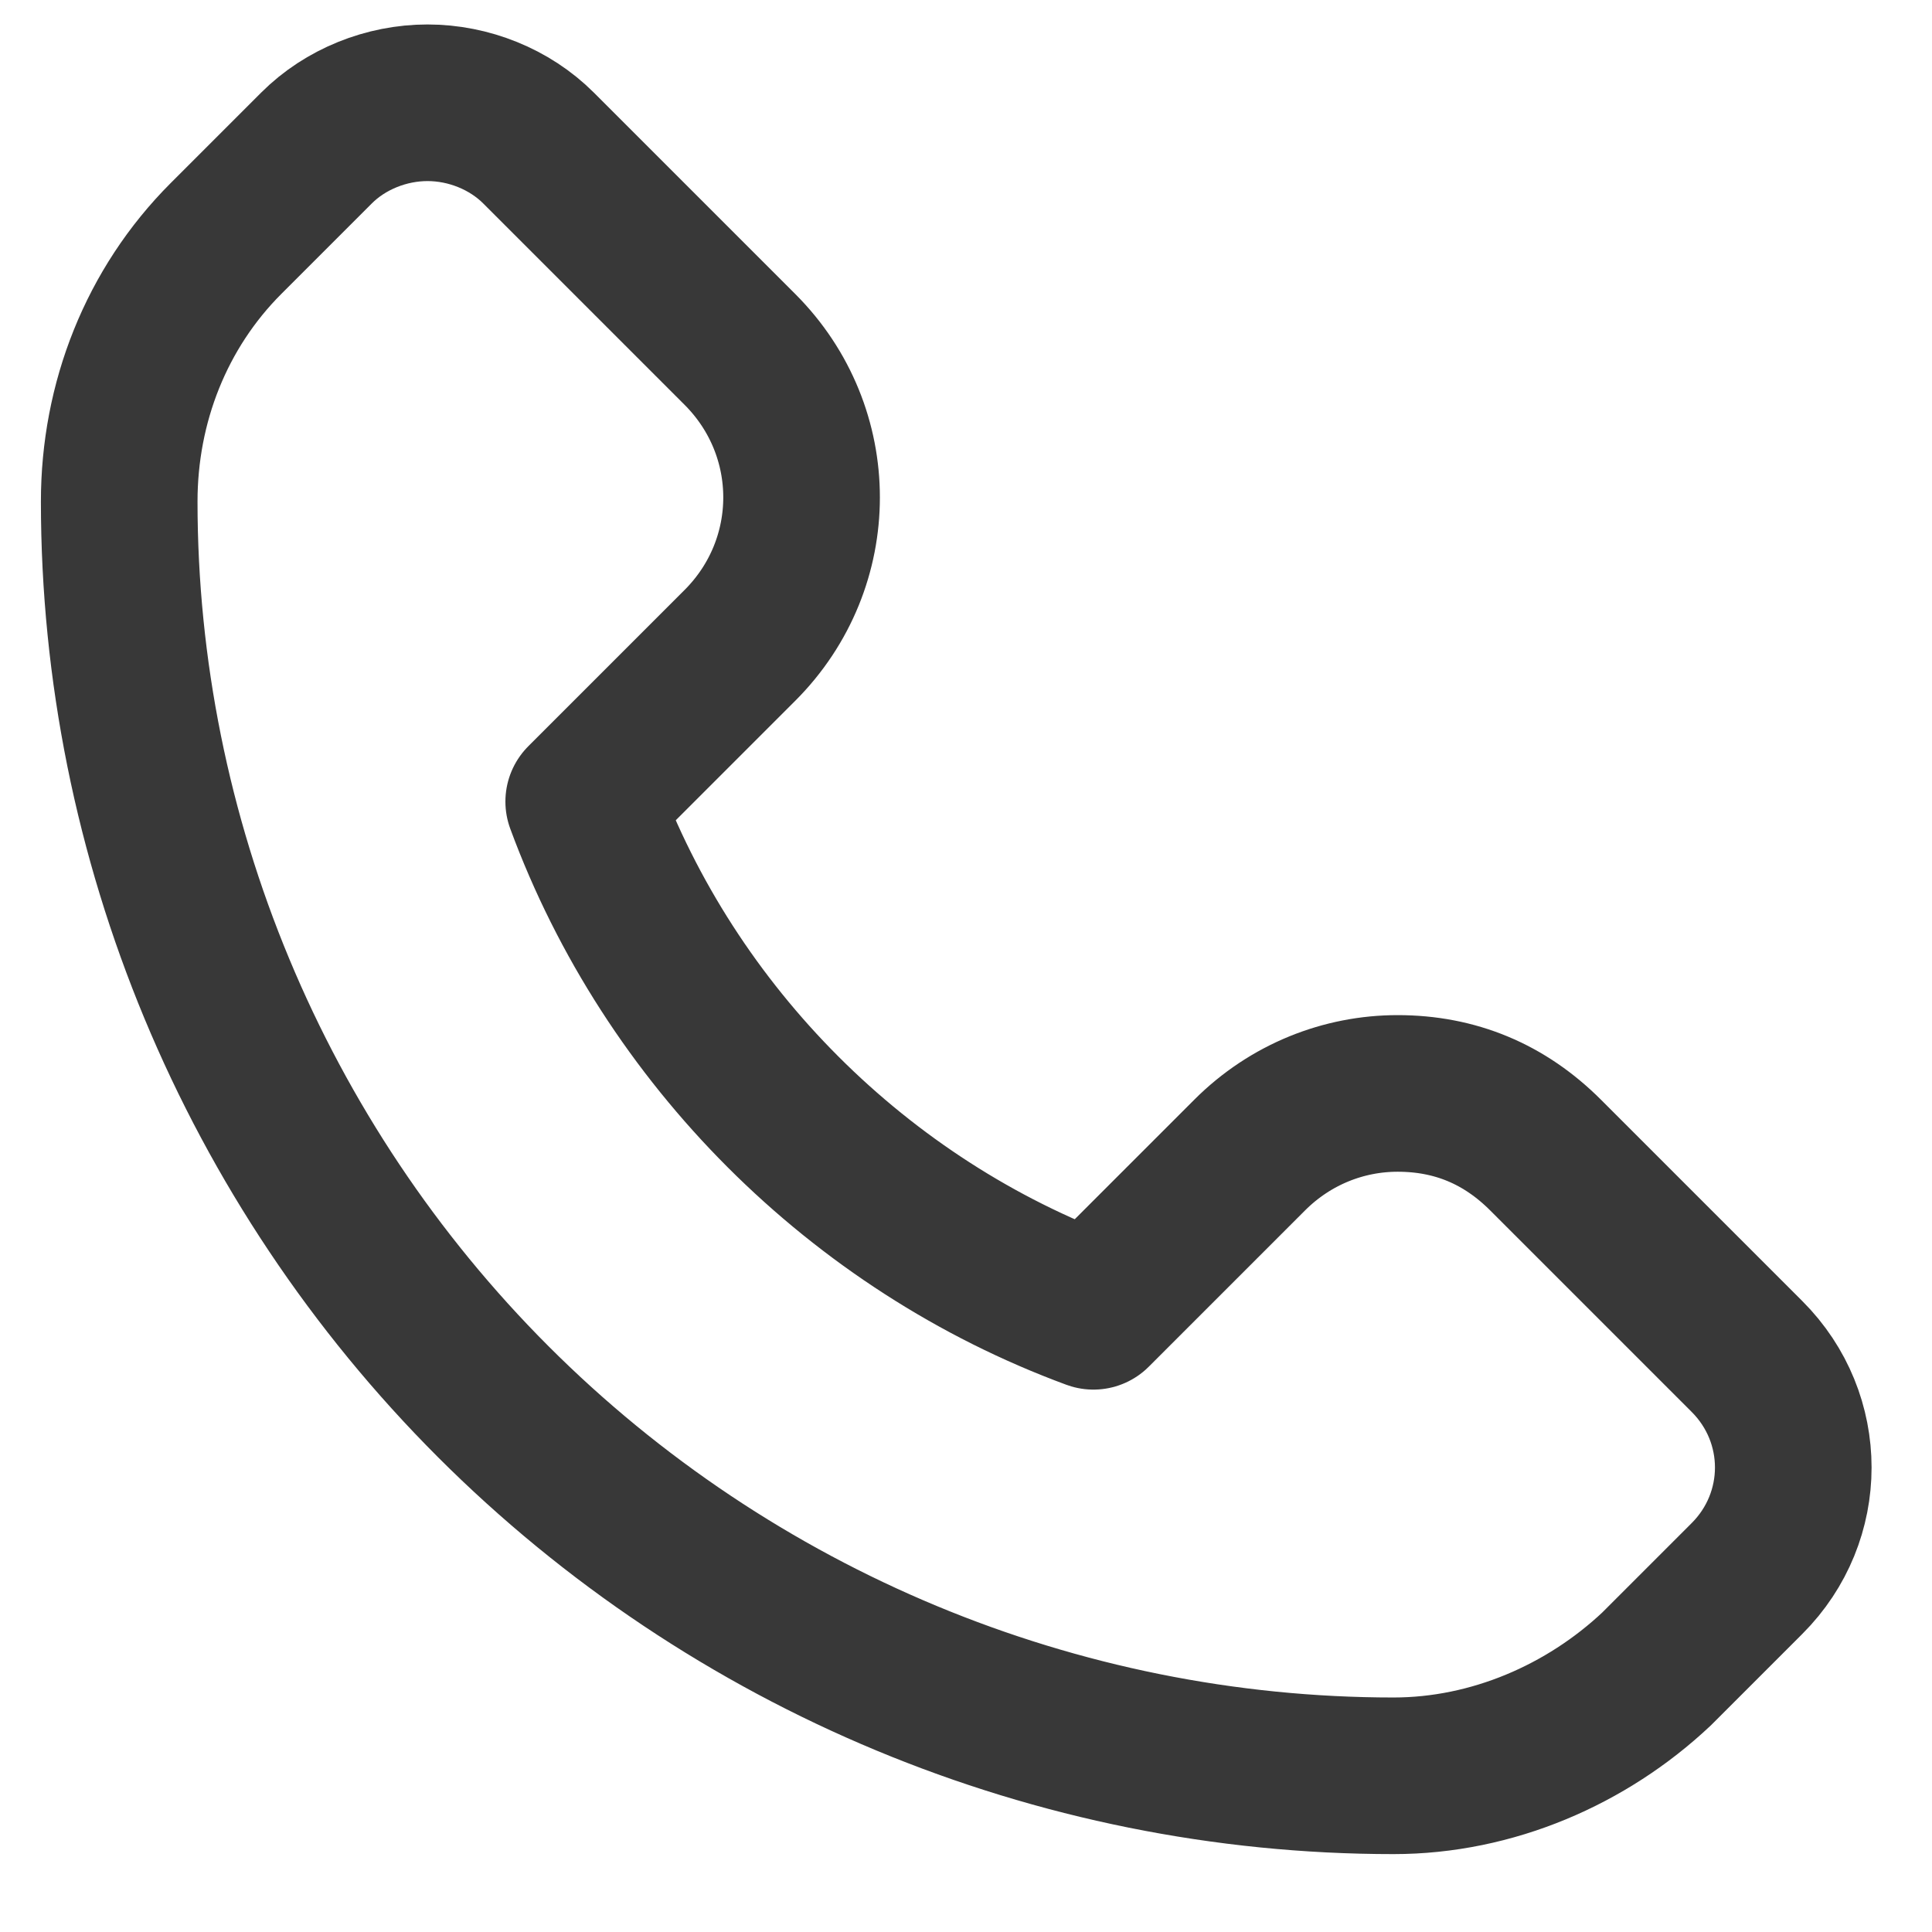
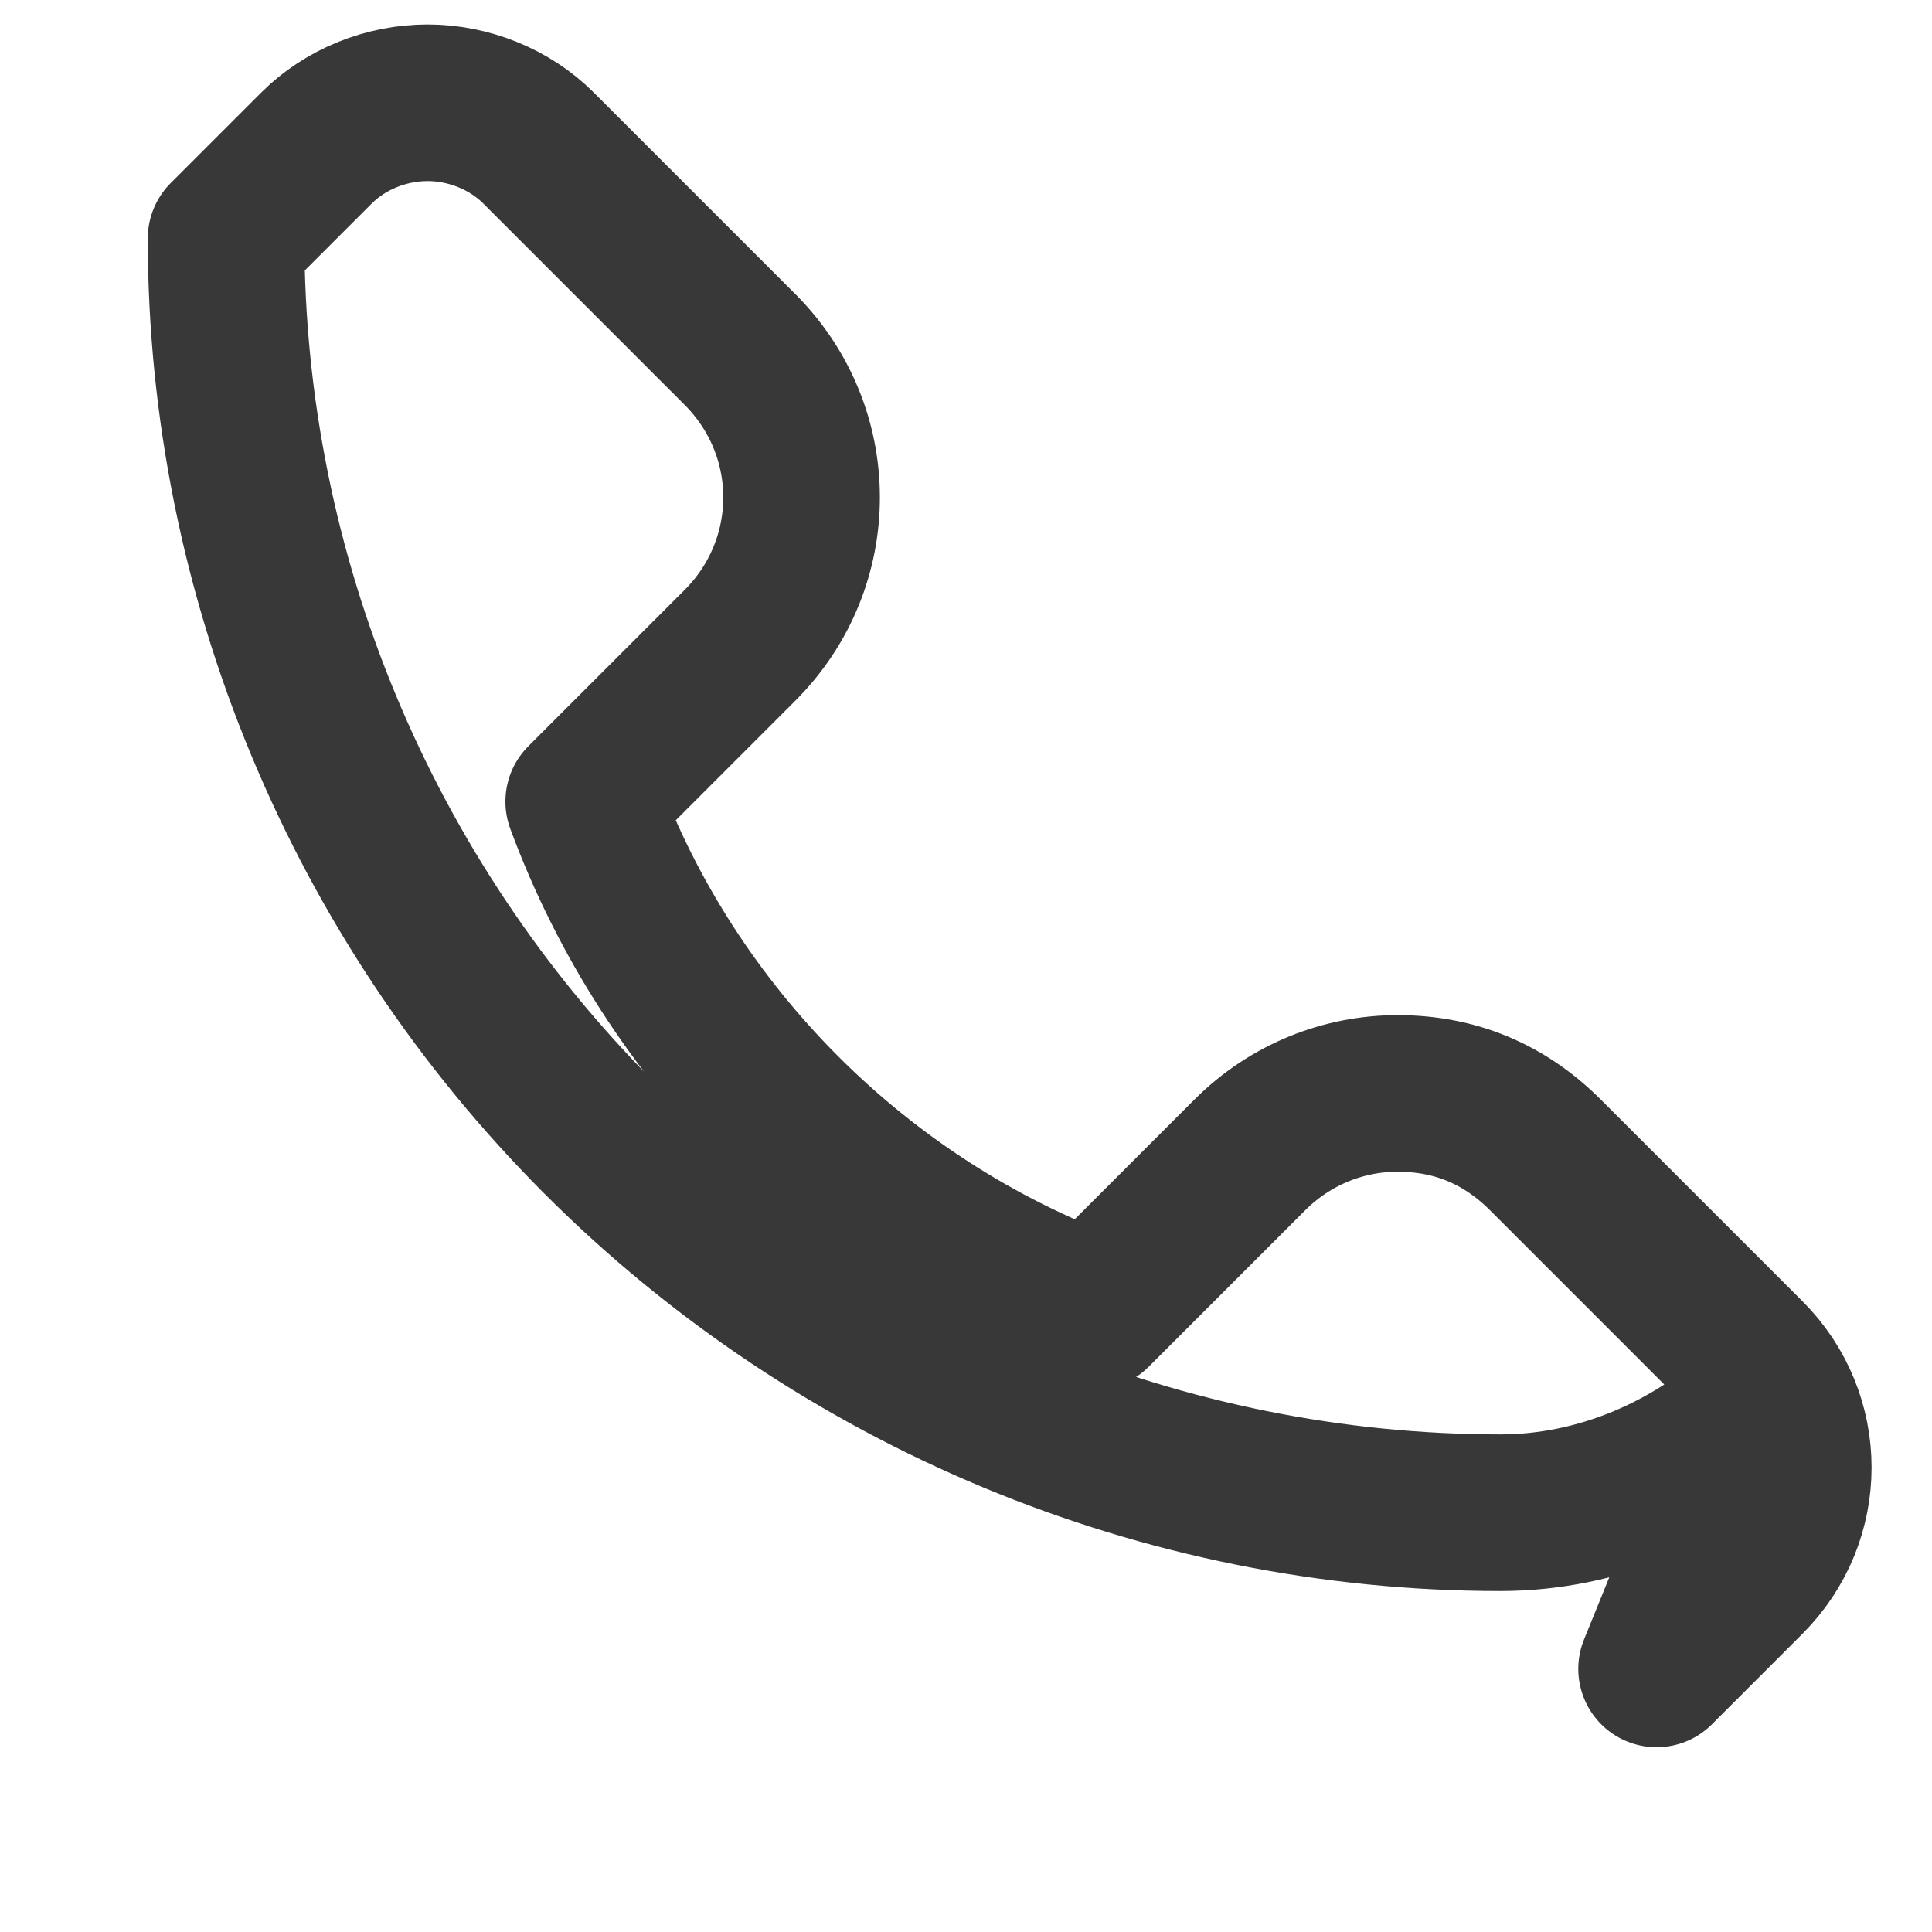
<svg xmlns="http://www.w3.org/2000/svg" xml:space="preserve" width="4.7mm" height="4.7mm" version="1.1" style="shape-rendering:geometricPrecision; text-rendering:geometricPrecision; image-rendering:optimizeQuality; fill-rule:evenodd; clip-rule:evenodd" viewBox="0 0 470 470">
  <defs>
    <style type="text/css">
   
    .str0 {stroke:#383838;stroke-width:38.1;stroke-linecap:round;stroke-linejoin:round}
    .fil0 {fill:none}
   
  </style>
  </defs>
  <g id="Слой_x0020_1">
-     <path class="fil0 str0" d="M403 406l22 -22c15,-15 15,-39 0,-54l-49 -49c-10,-10 -22,-15 -36,-15 -13,0 -26,5 -36,15l-38 38c-57,-21 -103,-67 -124,-124l38 -38c20,-20 20,-52 0,-72l-49 -49c-7,-7 -17,-11 -27,-11 -10,0 -20,4 -27,11l-22 22c-17,17 -26,40 -26,64l0 0c0,82 33,161 91,219 58,58 137,91 219,91l0 0c24,0 47,-10 64,-26l0 0z" />
+     <path class="fil0 str0" d="M403 406l22 -22c15,-15 15,-39 0,-54l-49 -49c-10,-10 -22,-15 -36,-15 -13,0 -26,5 -36,15l-38 38c-57,-21 -103,-67 -124,-124l38 -38c20,-20 20,-52 0,-72l-49 -49c-7,-7 -17,-11 -27,-11 -10,0 -20,4 -27,11l-22 22l0 0c0,82 33,161 91,219 58,58 137,91 219,91l0 0c24,0 47,-10 64,-26l0 0z" />
  </g>
</svg>